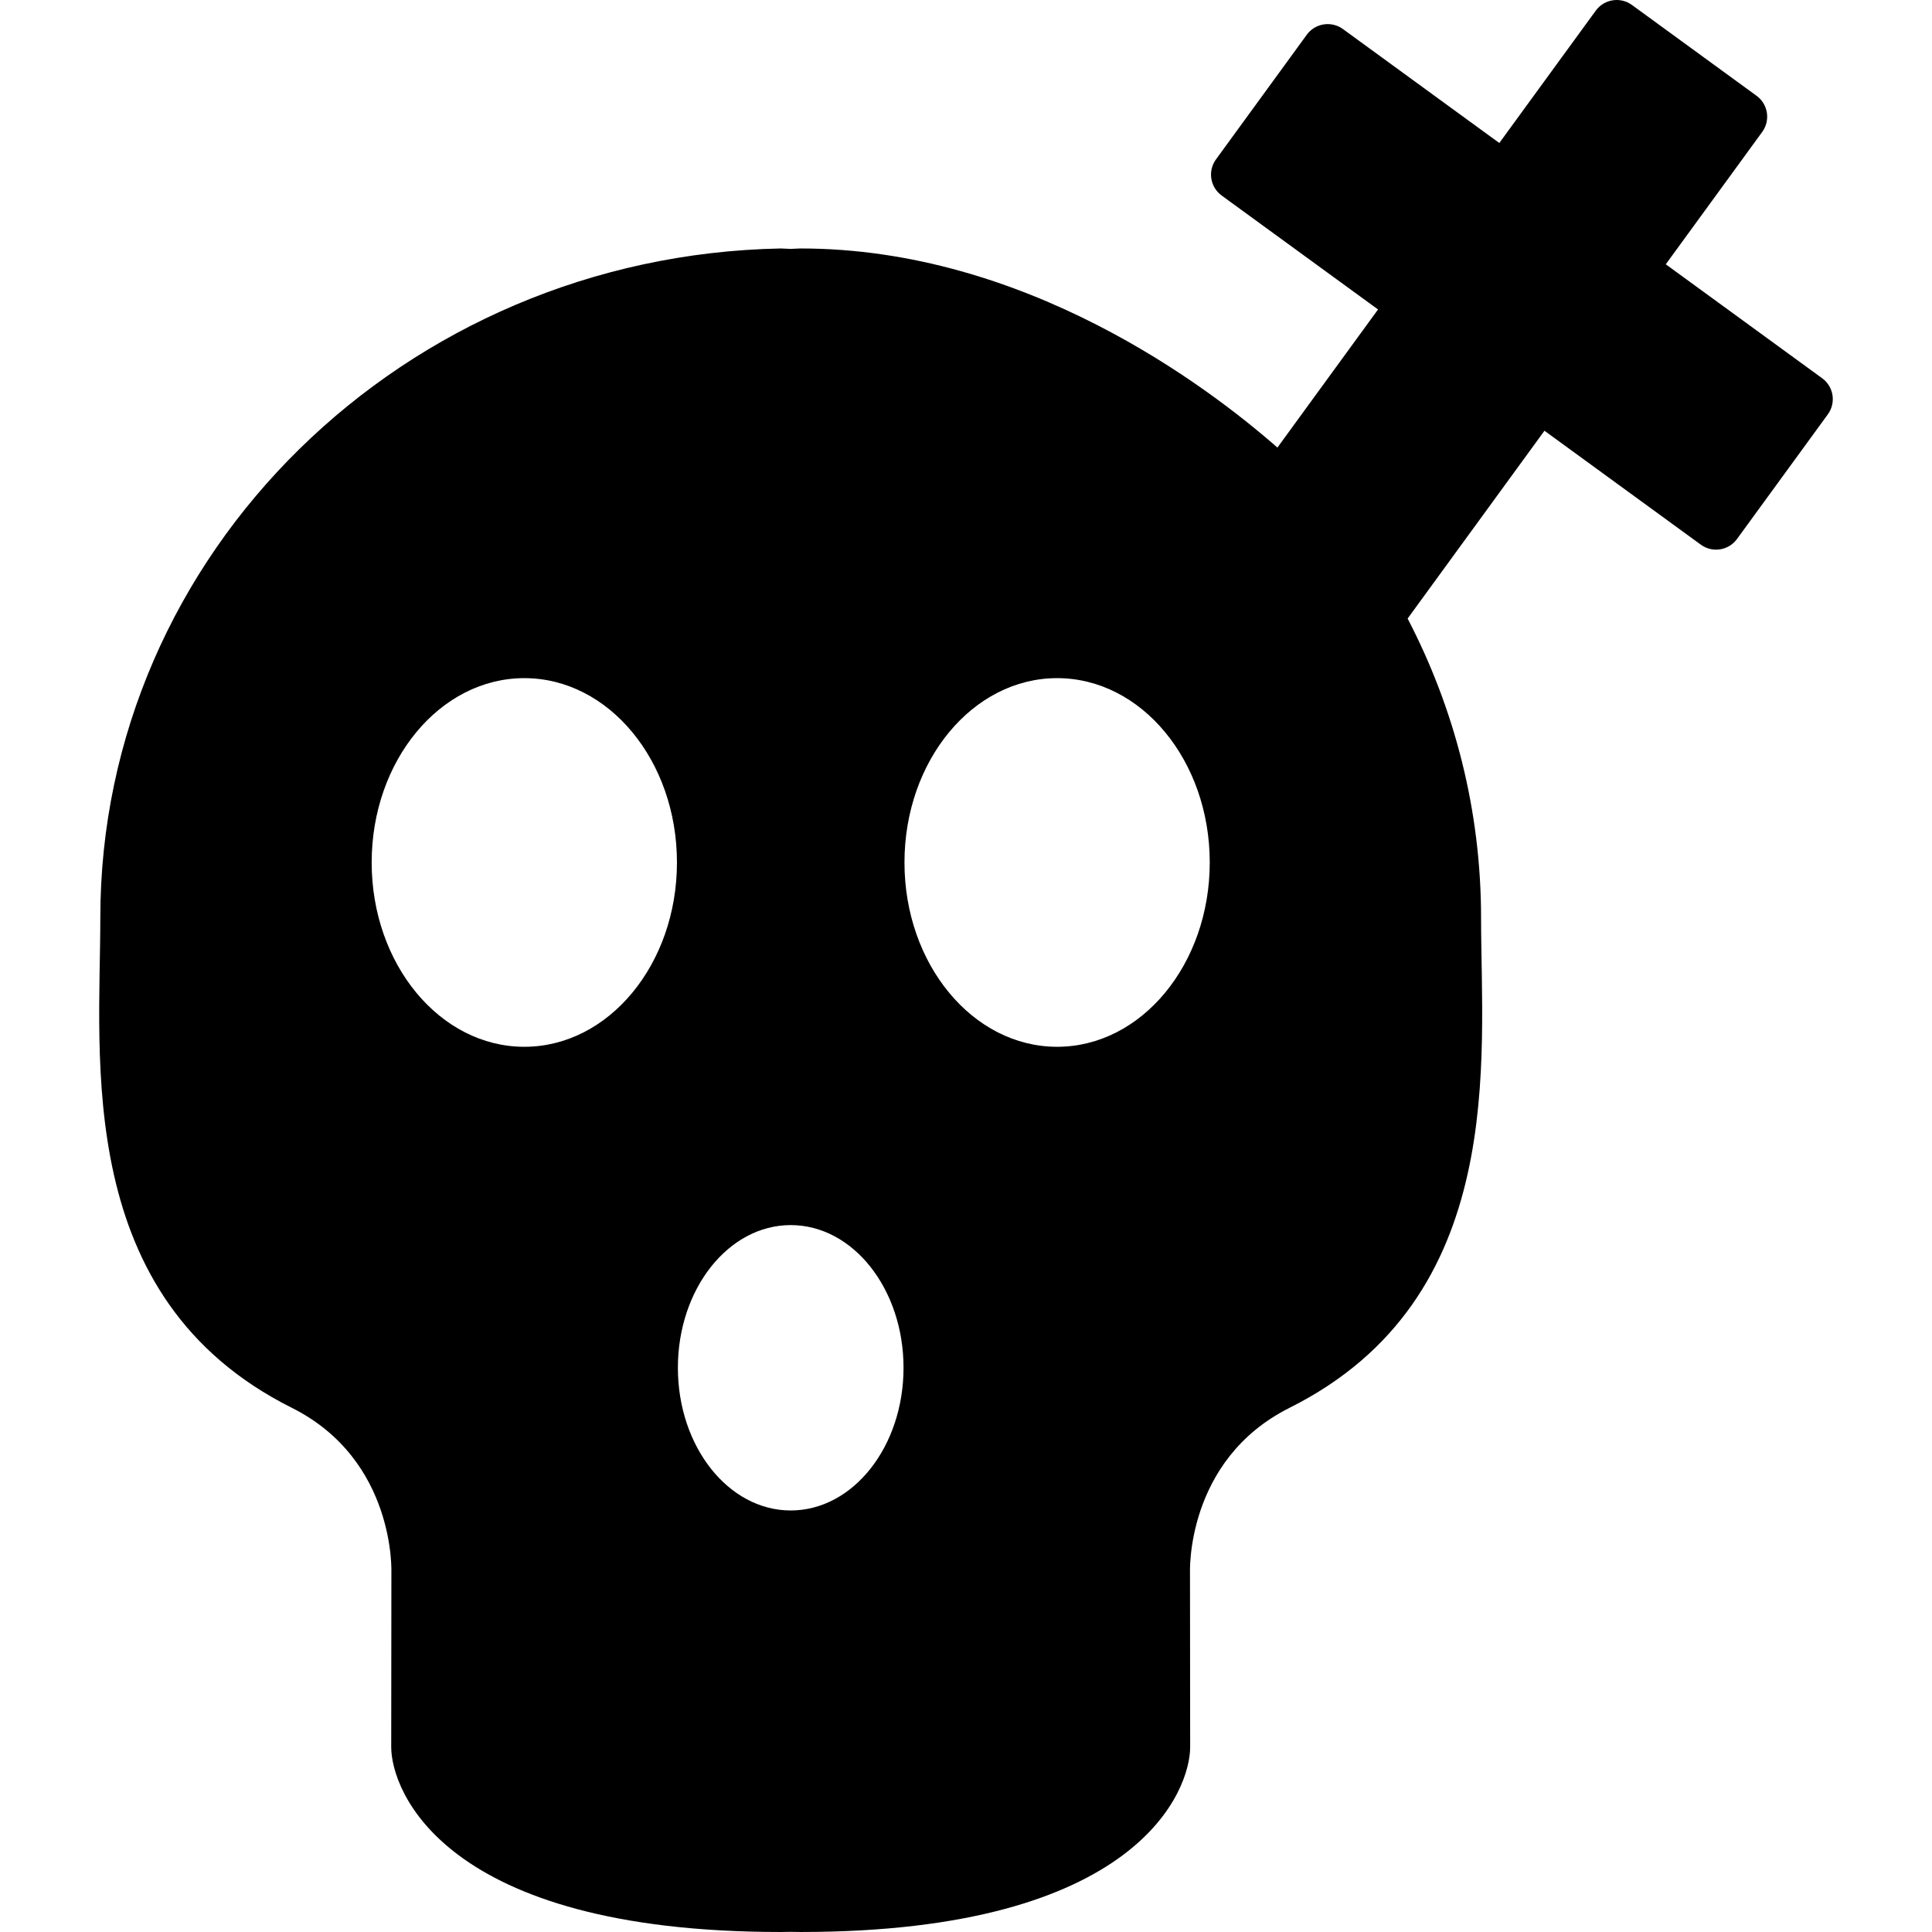
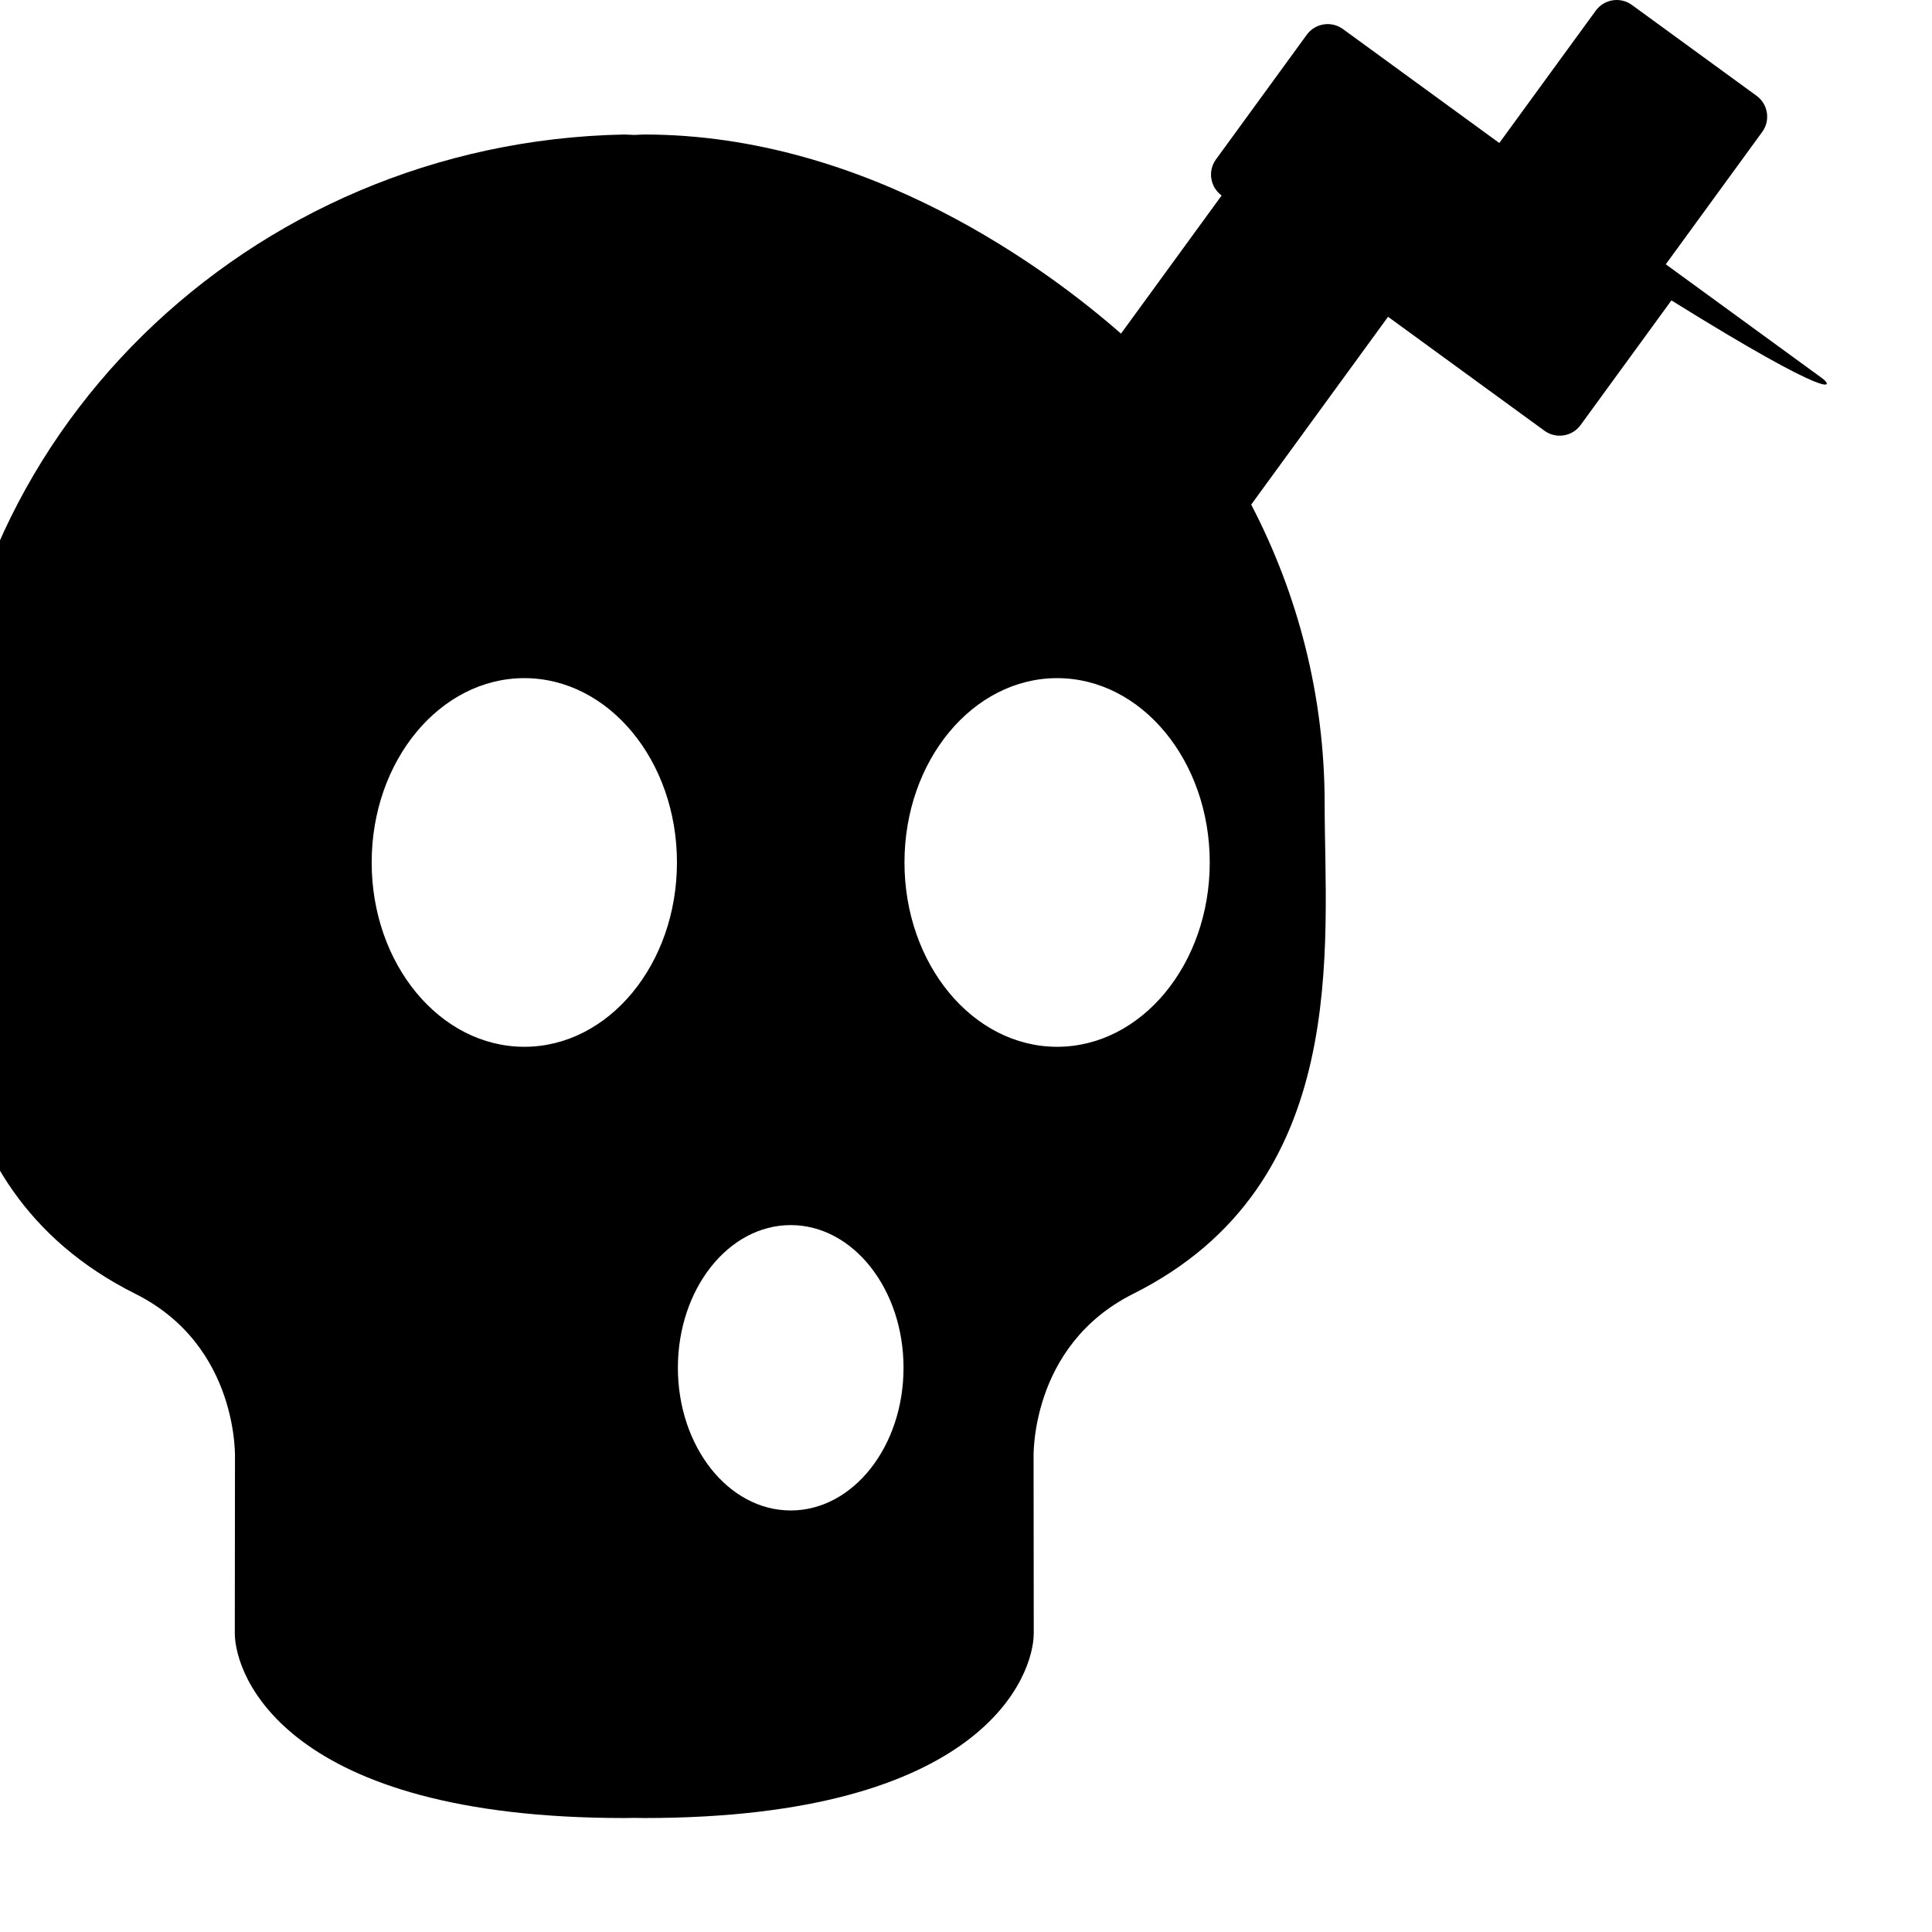
<svg xmlns="http://www.w3.org/2000/svg" fill="#000000" version="1.1" id="Capa_1" width="800px" height="800px" viewBox="0 0 241.284 241.284" xml:space="preserve">
  <g>
-     <path d="M227.57,47.241l-19.534-14.234l12.046-16.534c1.048-1.439,0.731-3.463-0.708-4.51L203.805,0.617   c-1.438-1.047-3.461-0.729-4.51,0.709l-12.049,16.533L167.715,3.627c-1.438-1.047-3.464-0.73-4.512,0.709l-11.344,15.572   c-1.046,1.438-0.73,3.461,0.708,4.508l19.534,14.232l-12.567,17.25c-8.782-7.705-31.491-24.867-59.541-24.867   c-0.418,0.008-0.829,0.039-1.243,0.053c-0.416-0.014-0.827-0.045-1.242-0.053c-47.019,0.9-84.979,38.047-84.979,83.584   c0,17.62-3.451,47.508,23.905,61.198c13.054,6.535,12.446,20.646,12.446,20.646l-0.021,21.733c0,5.318,6.377,23.091,48.648,23.091   c0.425,0,0.824-0.015,1.242-0.019c0.416,0.004,0.815,0.019,1.243,0.019c42.269,0,48.646-17.771,48.646-23.091l-0.021-21.733   c0,0-0.604-14.111,12.446-20.646c27.358-13.69,23.905-43.578,23.905-61.198c0-13.426-3.313-26.113-9.173-37.365l17.091-23.455   l19.533,14.232c1.438,1.049,3.464,0.73,4.51-0.709l11.346-15.57C229.324,50.311,229.009,48.288,227.57,47.241z M65.482,130.732   c-10.528,0-19.064-10.307-19.064-23.02c0-12.715,8.536-23.02,19.064-23.02c10.527,0,19.062,10.305,19.062,23.02   C84.543,120.426,76.01,130.732,65.482,130.732z M98.751,188.639c-7.782,0-14.091-7.977-14.091-17.82   c0-9.843,6.309-17.819,14.091-17.819c7.78,0,14.089,7.977,14.089,17.819C112.841,180.662,106.532,188.639,98.751,188.639z    M132.021,130.732c-10.529,0-19.063-10.307-19.063-23.02c0-12.715,8.535-23.02,19.063-23.02s19.062,10.305,19.062,23.02   C151.082,120.426,142.549,130.732,132.021,130.732z" />
+     <path d="M227.57,47.241l-19.534-14.234l12.046-16.534c1.048-1.439,0.731-3.463-0.708-4.51L203.805,0.617   c-1.438-1.047-3.461-0.729-4.51,0.709l-12.049,16.533L167.715,3.627c-1.438-1.047-3.464-0.73-4.512,0.709l-11.344,15.572   c-1.046,1.438-0.73,3.461,0.708,4.508l-12.567,17.25c-8.782-7.705-31.491-24.867-59.541-24.867   c-0.418,0.008-0.829,0.039-1.243,0.053c-0.416-0.014-0.827-0.045-1.242-0.053c-47.019,0.9-84.979,38.047-84.979,83.584   c0,17.62-3.451,47.508,23.905,61.198c13.054,6.535,12.446,20.646,12.446,20.646l-0.021,21.733c0,5.318,6.377,23.091,48.648,23.091   c0.425,0,0.824-0.015,1.242-0.019c0.416,0.004,0.815,0.019,1.243,0.019c42.269,0,48.646-17.771,48.646-23.091l-0.021-21.733   c0,0-0.604-14.111,12.446-20.646c27.358-13.69,23.905-43.578,23.905-61.198c0-13.426-3.313-26.113-9.173-37.365l17.091-23.455   l19.533,14.232c1.438,1.049,3.464,0.73,4.51-0.709l11.346-15.57C229.324,50.311,229.009,48.288,227.57,47.241z M65.482,130.732   c-10.528,0-19.064-10.307-19.064-23.02c0-12.715,8.536-23.02,19.064-23.02c10.527,0,19.062,10.305,19.062,23.02   C84.543,120.426,76.01,130.732,65.482,130.732z M98.751,188.639c-7.782,0-14.091-7.977-14.091-17.82   c0-9.843,6.309-17.819,14.091-17.819c7.78,0,14.089,7.977,14.089,17.819C112.841,180.662,106.532,188.639,98.751,188.639z    M132.021,130.732c-10.529,0-19.063-10.307-19.063-23.02c0-12.715,8.535-23.02,19.063-23.02s19.062,10.305,19.062,23.02   C151.082,120.426,142.549,130.732,132.021,130.732z" />
  </g>
</svg>